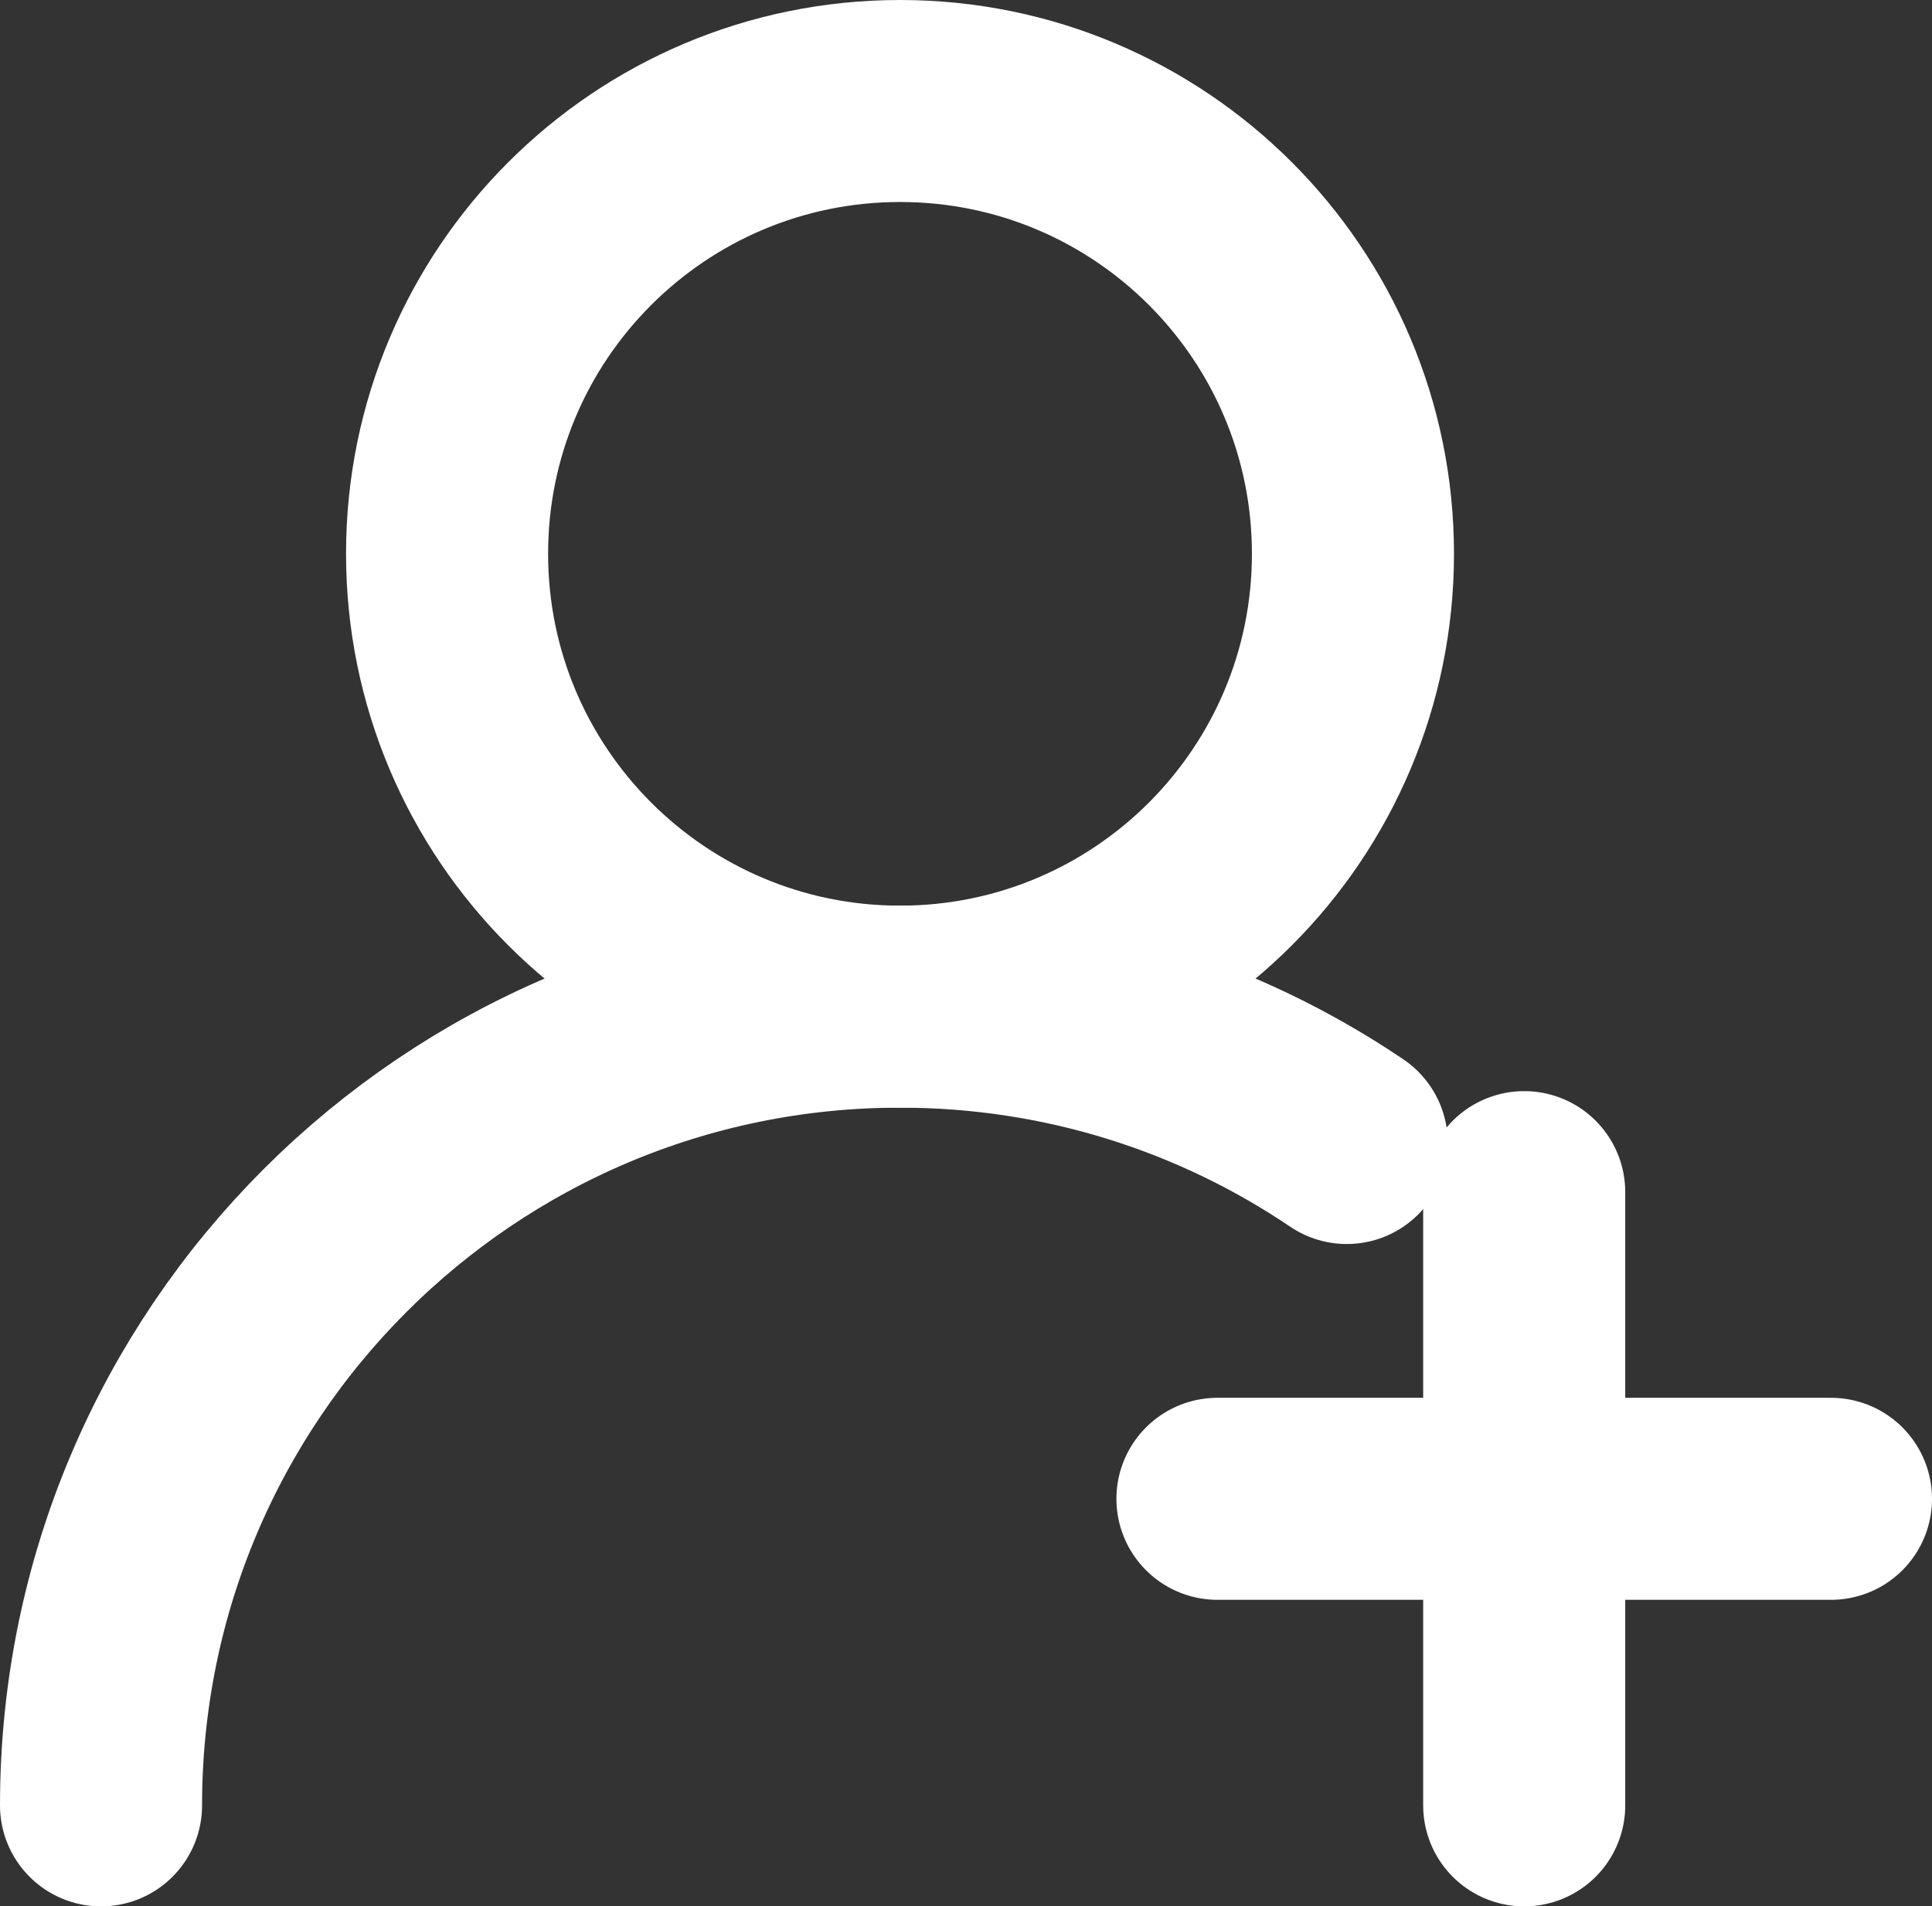
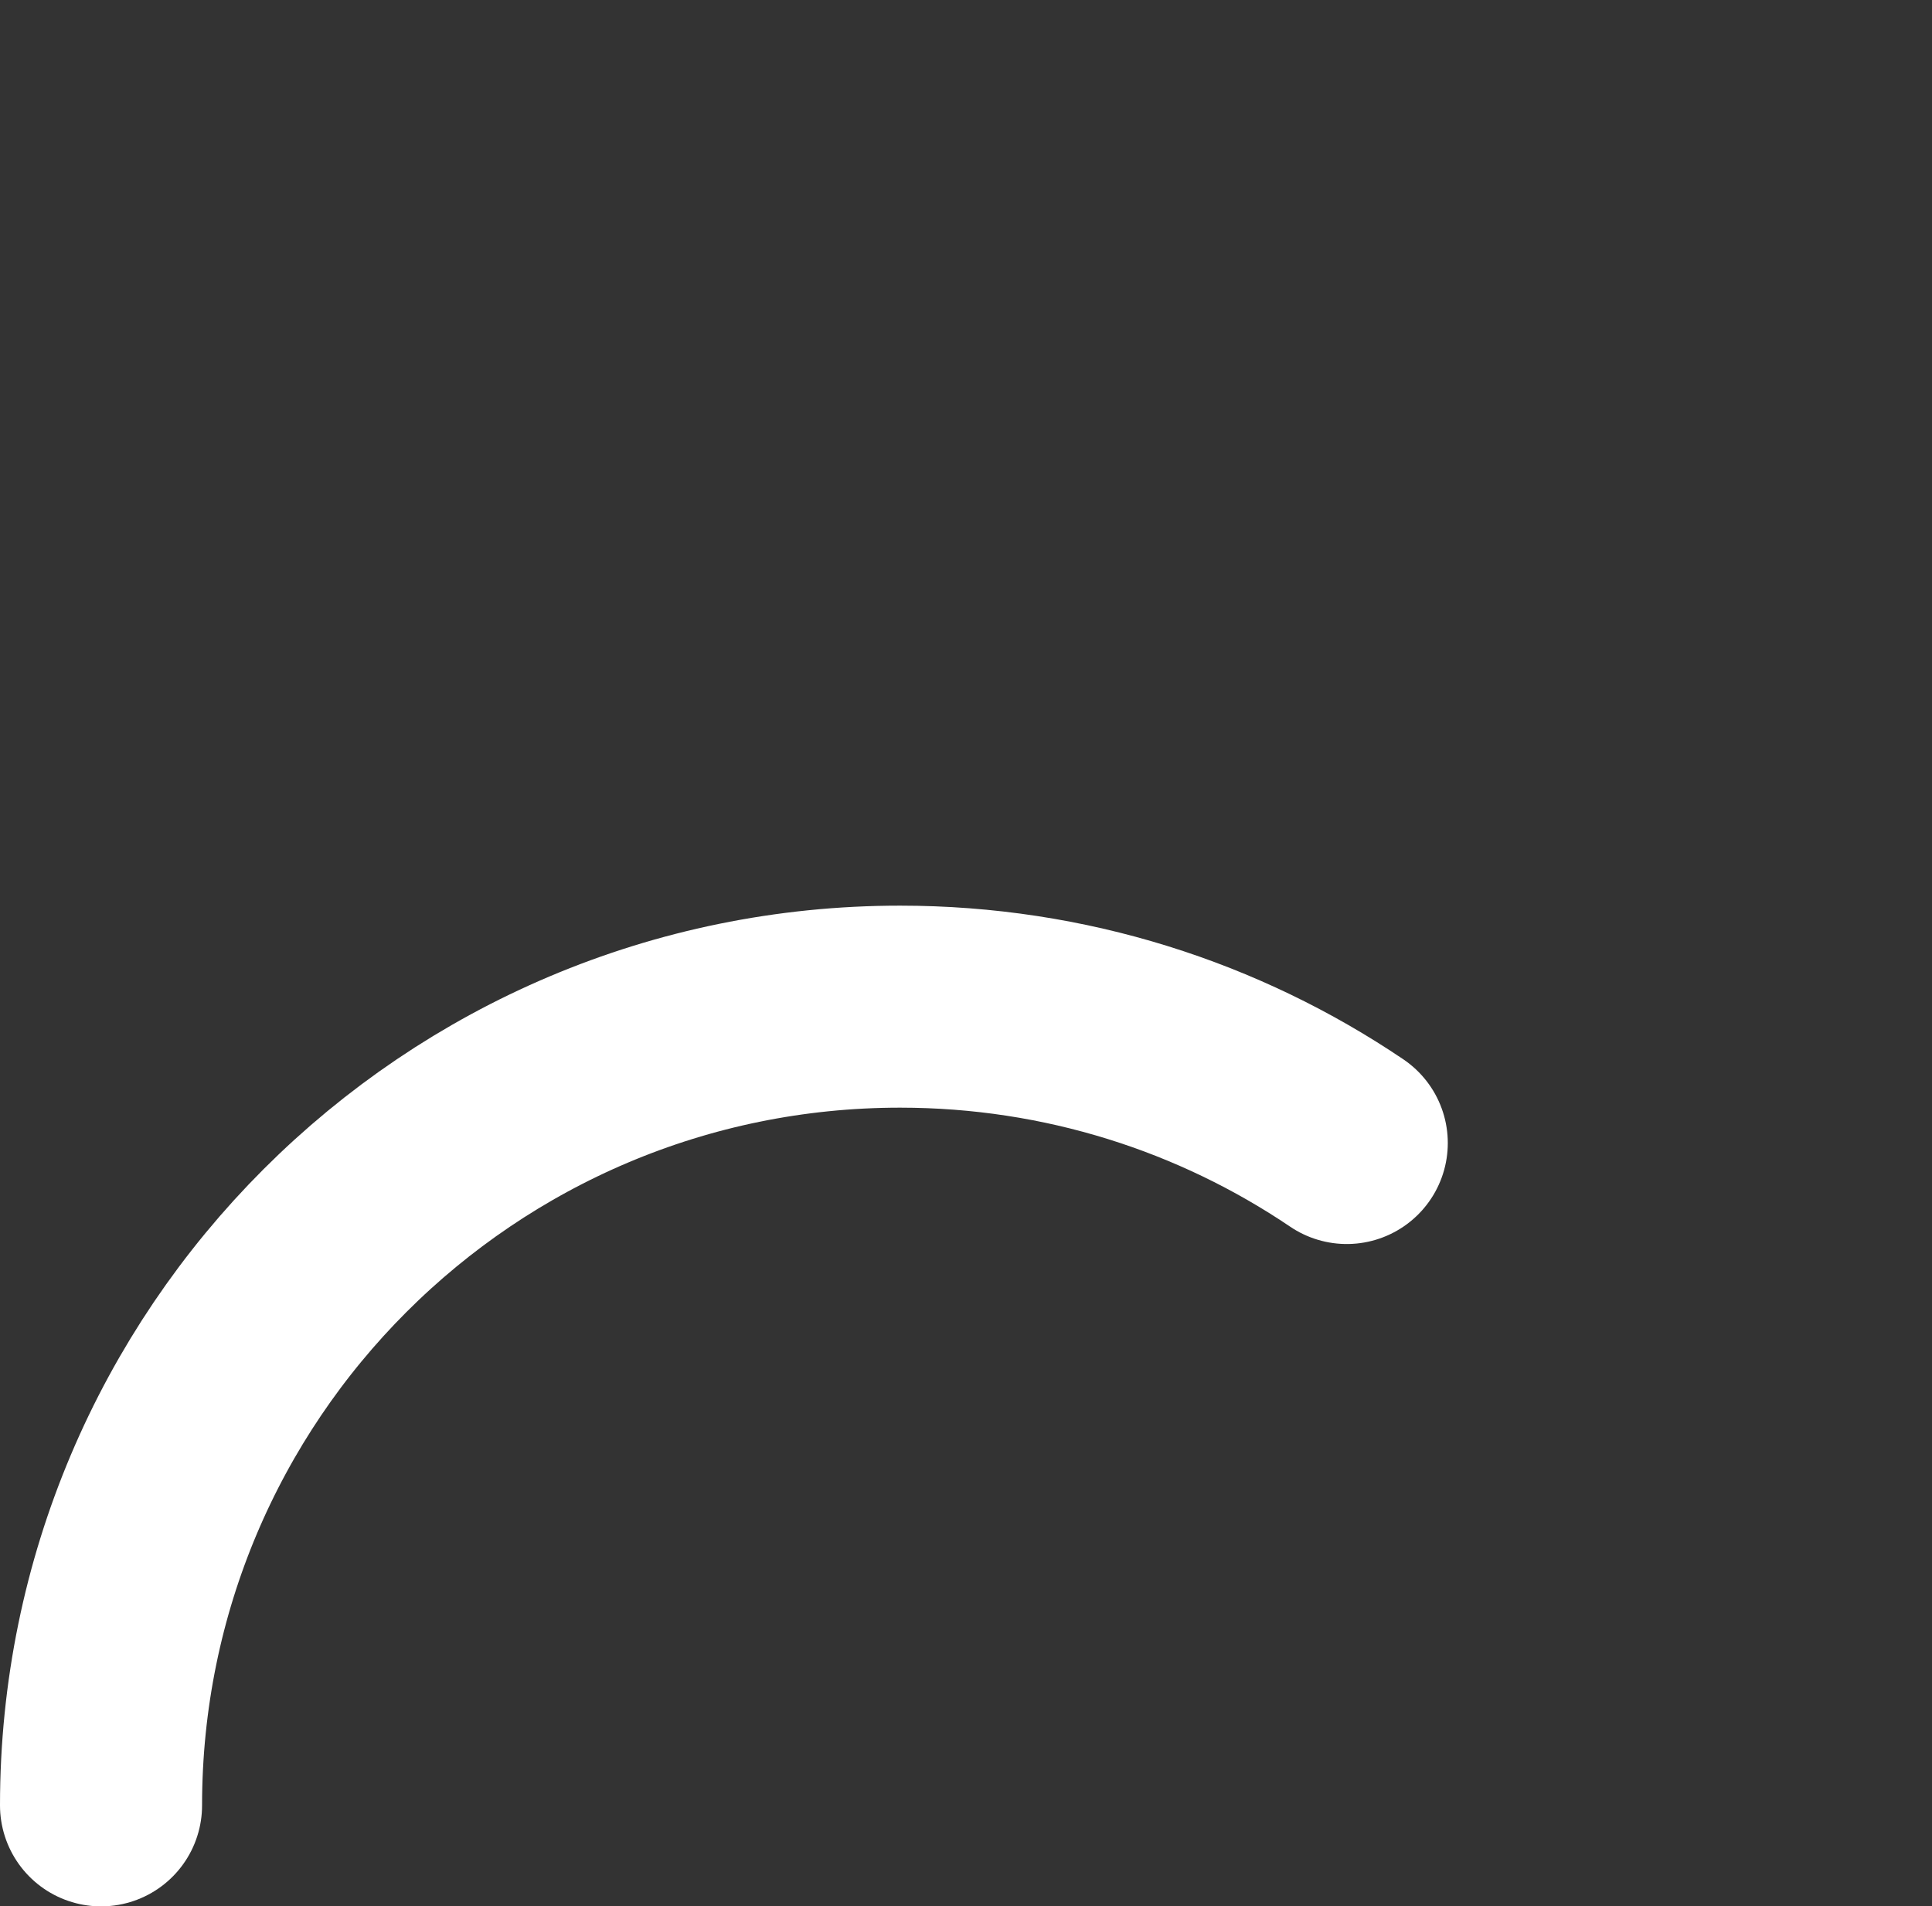
<svg xmlns="http://www.w3.org/2000/svg" id="_图层_4" data-name="图层 4" viewBox="0 0 152.98 150.99">
  <rect x="0" y="0" width="152.98" height="150.99" fill="#333333" stroke="none" />
  <defs>
    <style>
      .cls-1 {
        fill: none;
        stroke: #fff;
        stroke-linecap: round;
        stroke-linejoin: round;
        stroke-width: 16px;
      }
    </style>
  </defs>
-   <path class="cls-1" d="M107.13,43.86c0,19.81-16.05,35.87-35.86,35.87s-35.87-16.06-35.87-35.87S51.46,8,71.27,8s35.86,16.05,35.86,35.86Z" />
-   <line class="cls-1" x1="120.69" y1="142.99" x2="120.69" y2="94.42" />
-   <line class="cls-1" x1="96.4" y1="118.71" x2="144.98" y2="118.71" />
  <path class="cls-1" d="M8,142.99c0-34.94,28.32-63.26,63.27-63.26,13.1,0,25.28,3.98,35.37,10.8" />
</svg>